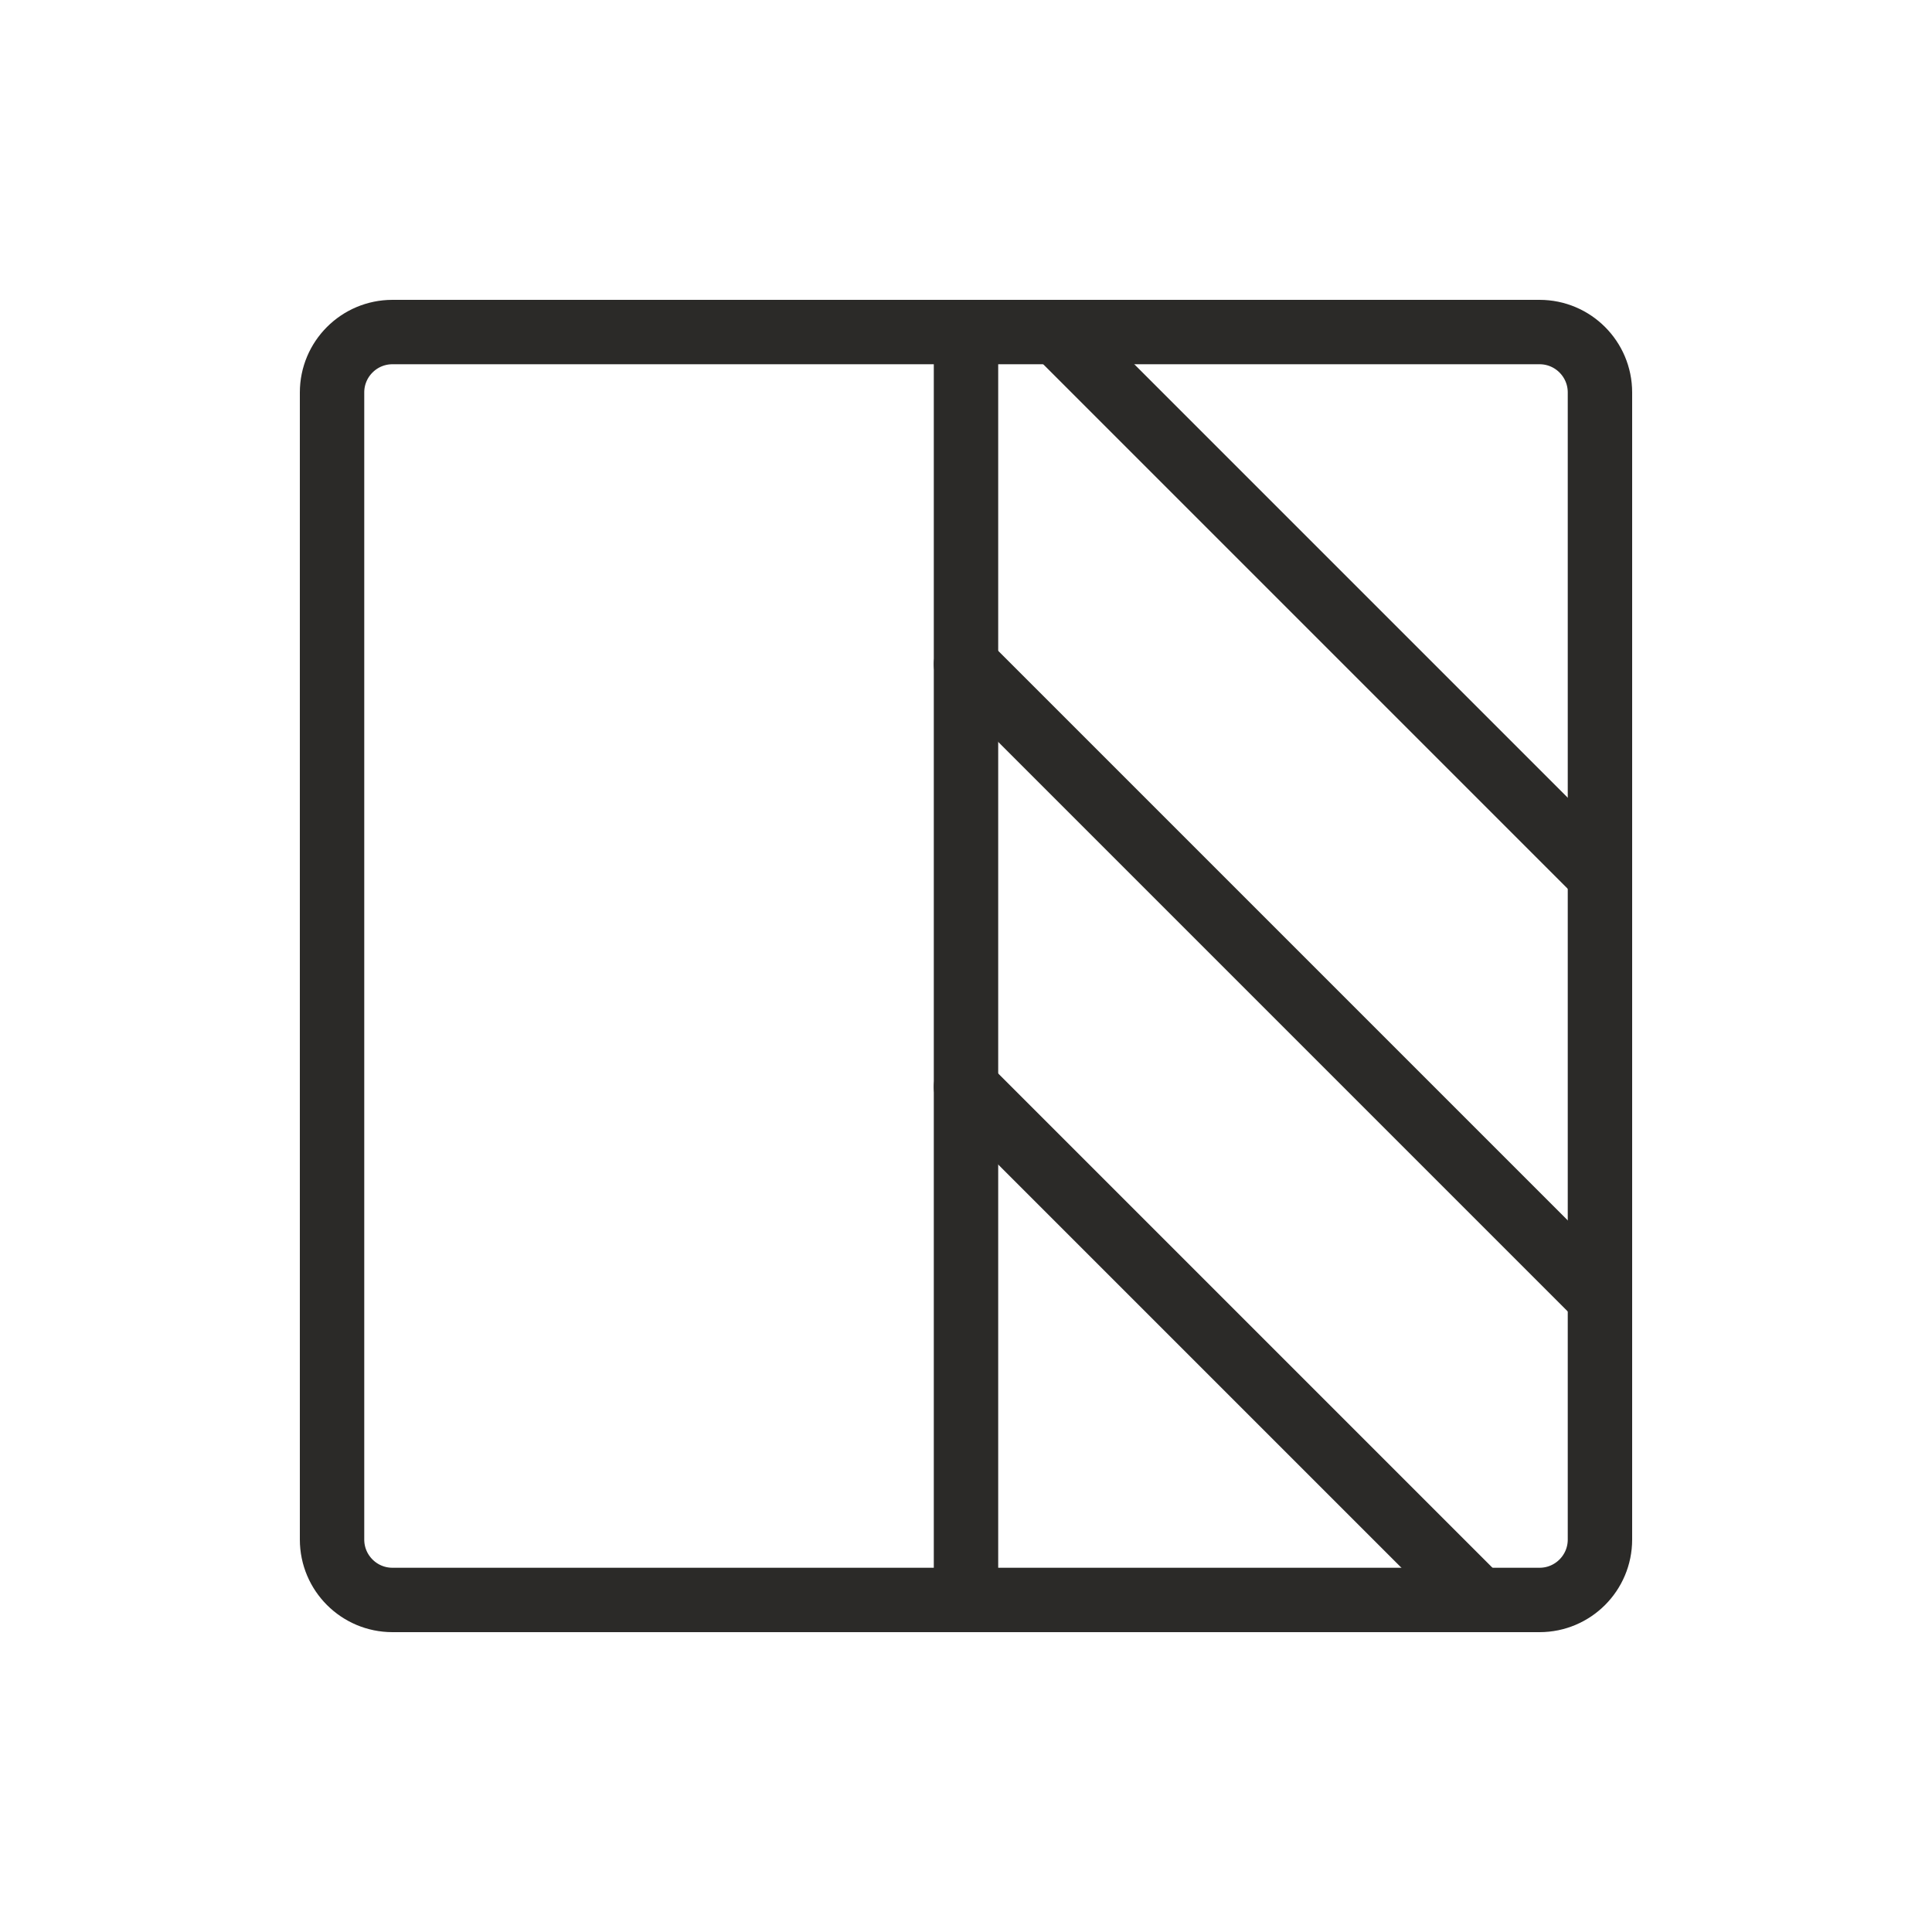
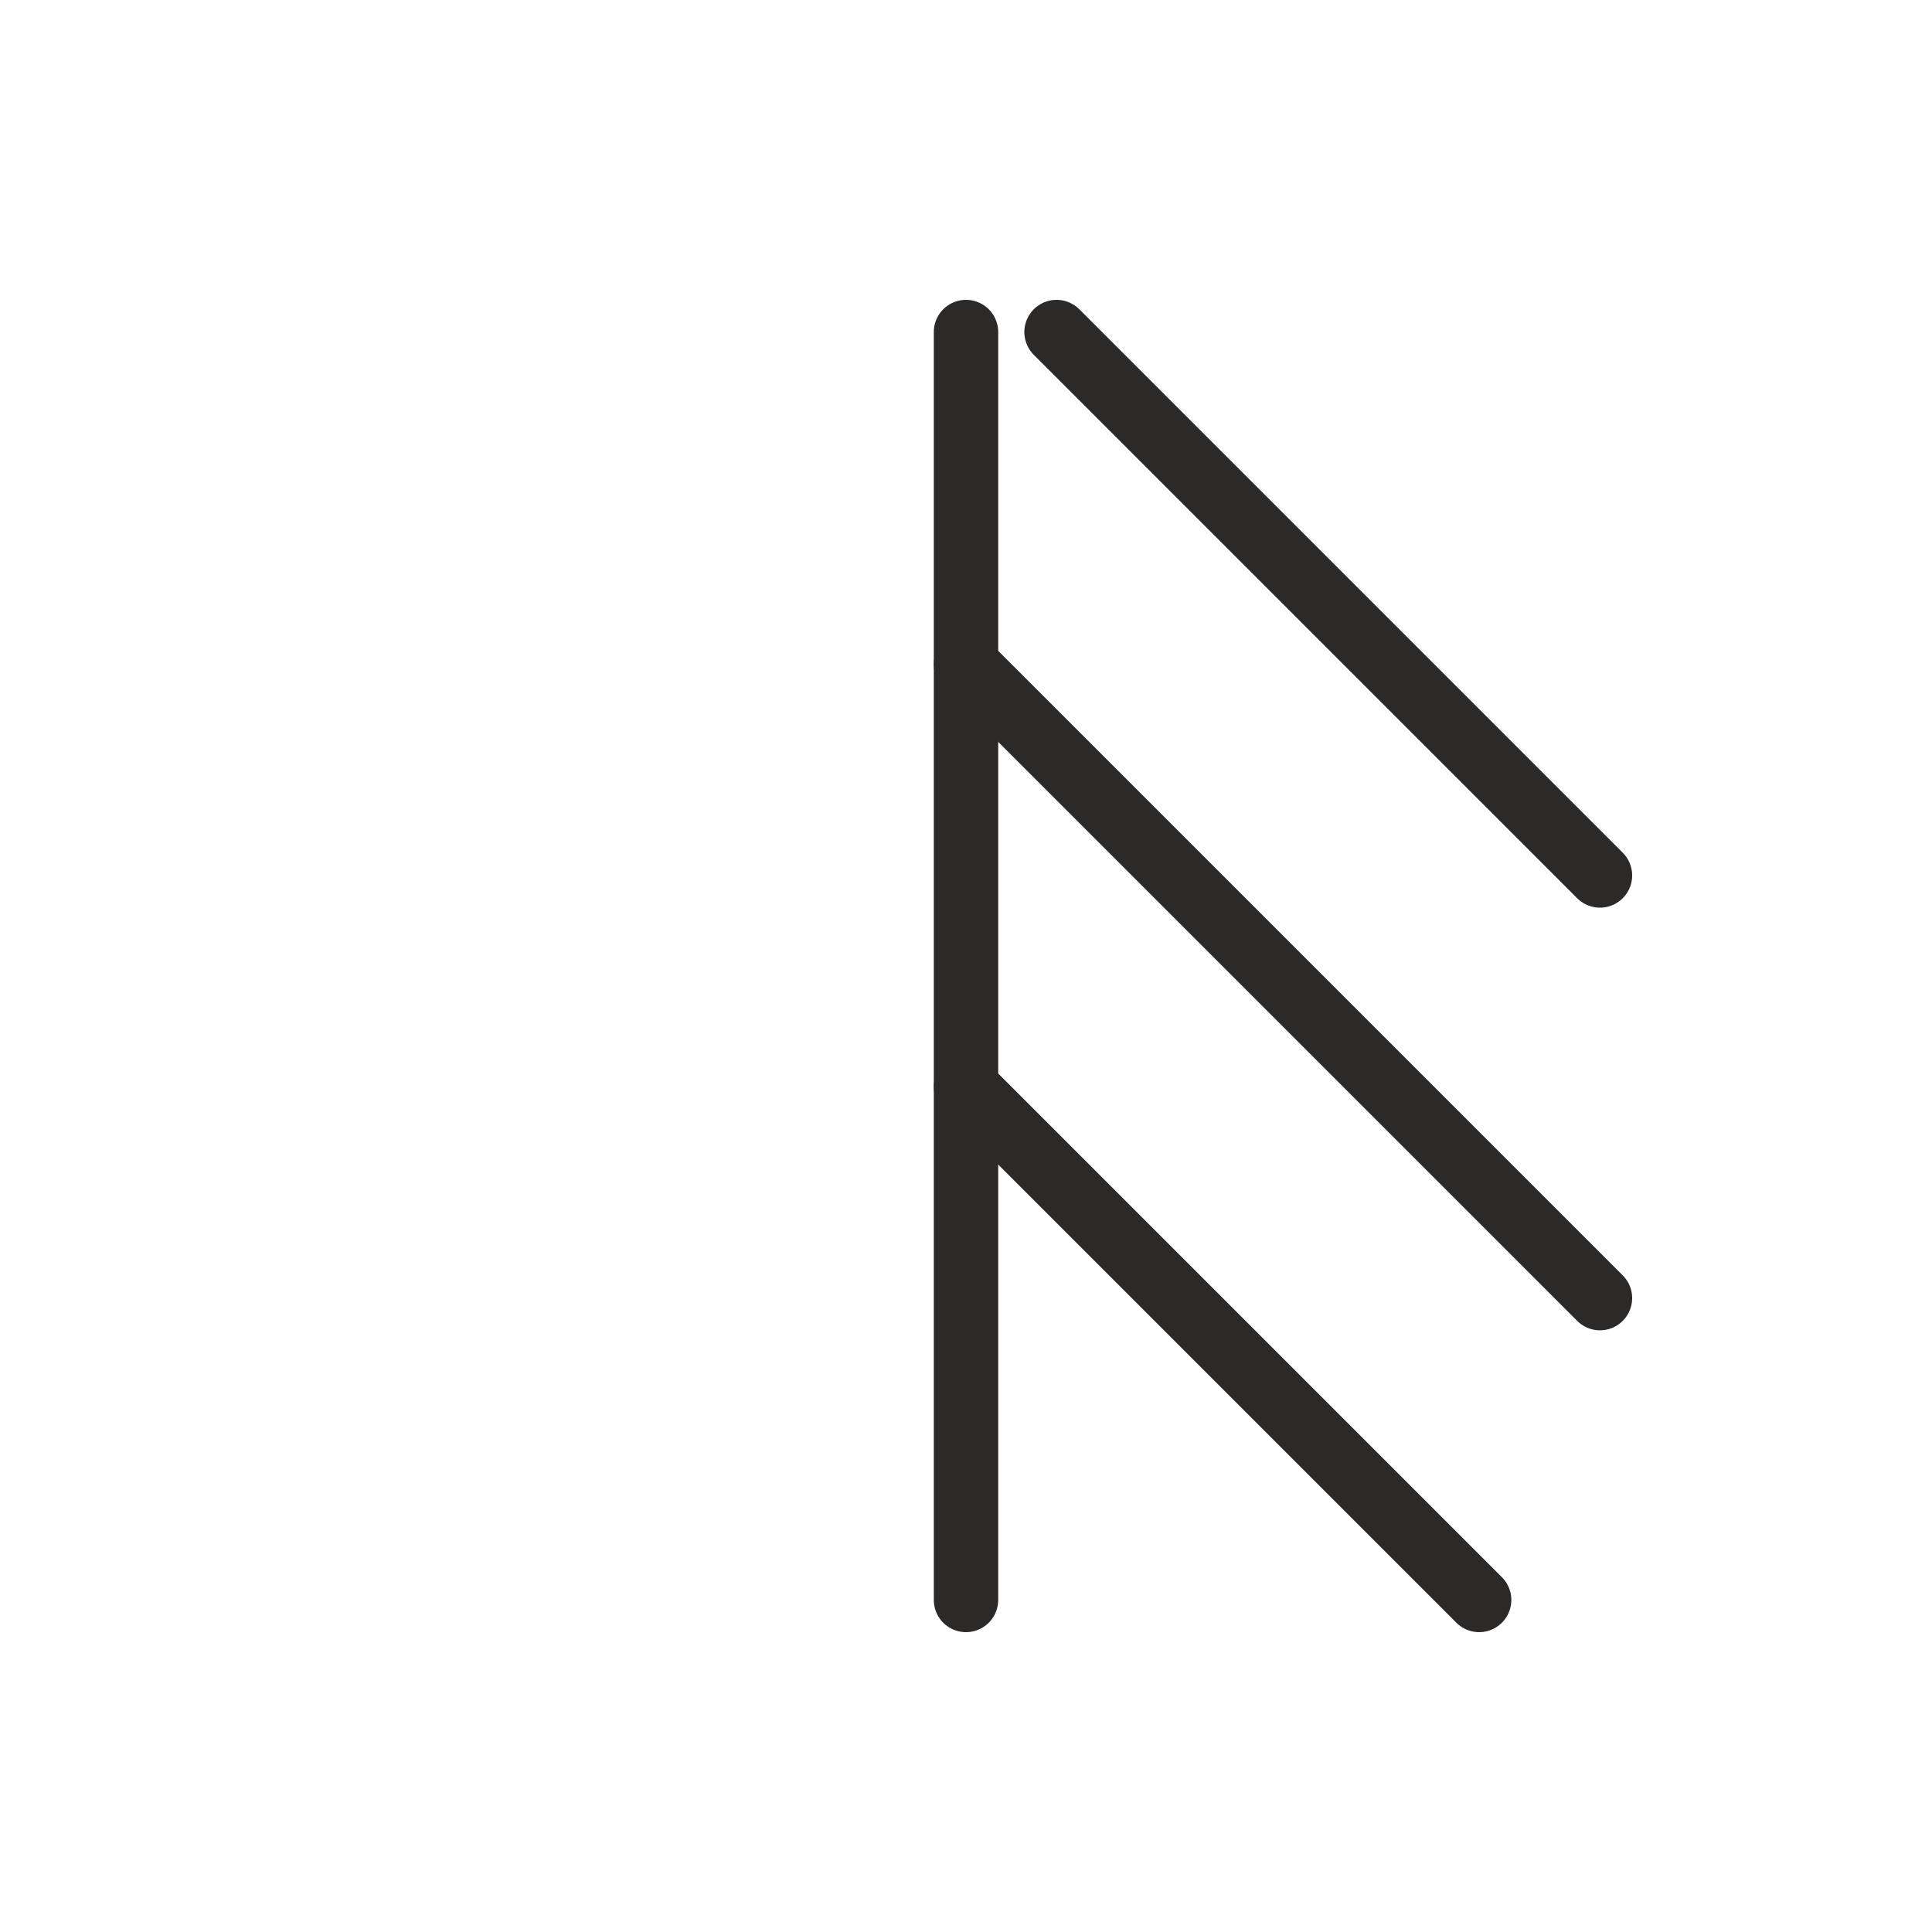
<svg xmlns="http://www.w3.org/2000/svg" width="30" height="30" viewBox="0 0 30 30" fill="none">
-   <path d="M23.906 5.156H6.094C5.576 5.156 5.156 5.576 5.156 6.094V23.906C5.156 24.424 5.576 24.844 6.094 24.844H23.906C24.424 24.844 24.844 24.424 24.844 23.906V6.094C24.844 5.576 24.424 5.156 23.906 5.156Z" stroke="#2B2A28" stroke-linecap="round" stroke-linejoin="round" />
  <path d="M15 5.156V24.844" stroke="#2B2A28" stroke-linecap="round" stroke-linejoin="round" />
  <path d="M16.406 5.156L24.844 13.594" stroke="#2B2A28" stroke-linecap="round" stroke-linejoin="round" />
  <path d="M15 10.313L24.844 20.157" stroke="#2B2A28" stroke-linecap="round" stroke-linejoin="round" />
  <path d="M15 16.876L22.968 24.844" stroke="#2B2A28" stroke-linecap="round" stroke-linejoin="round" />
</svg>